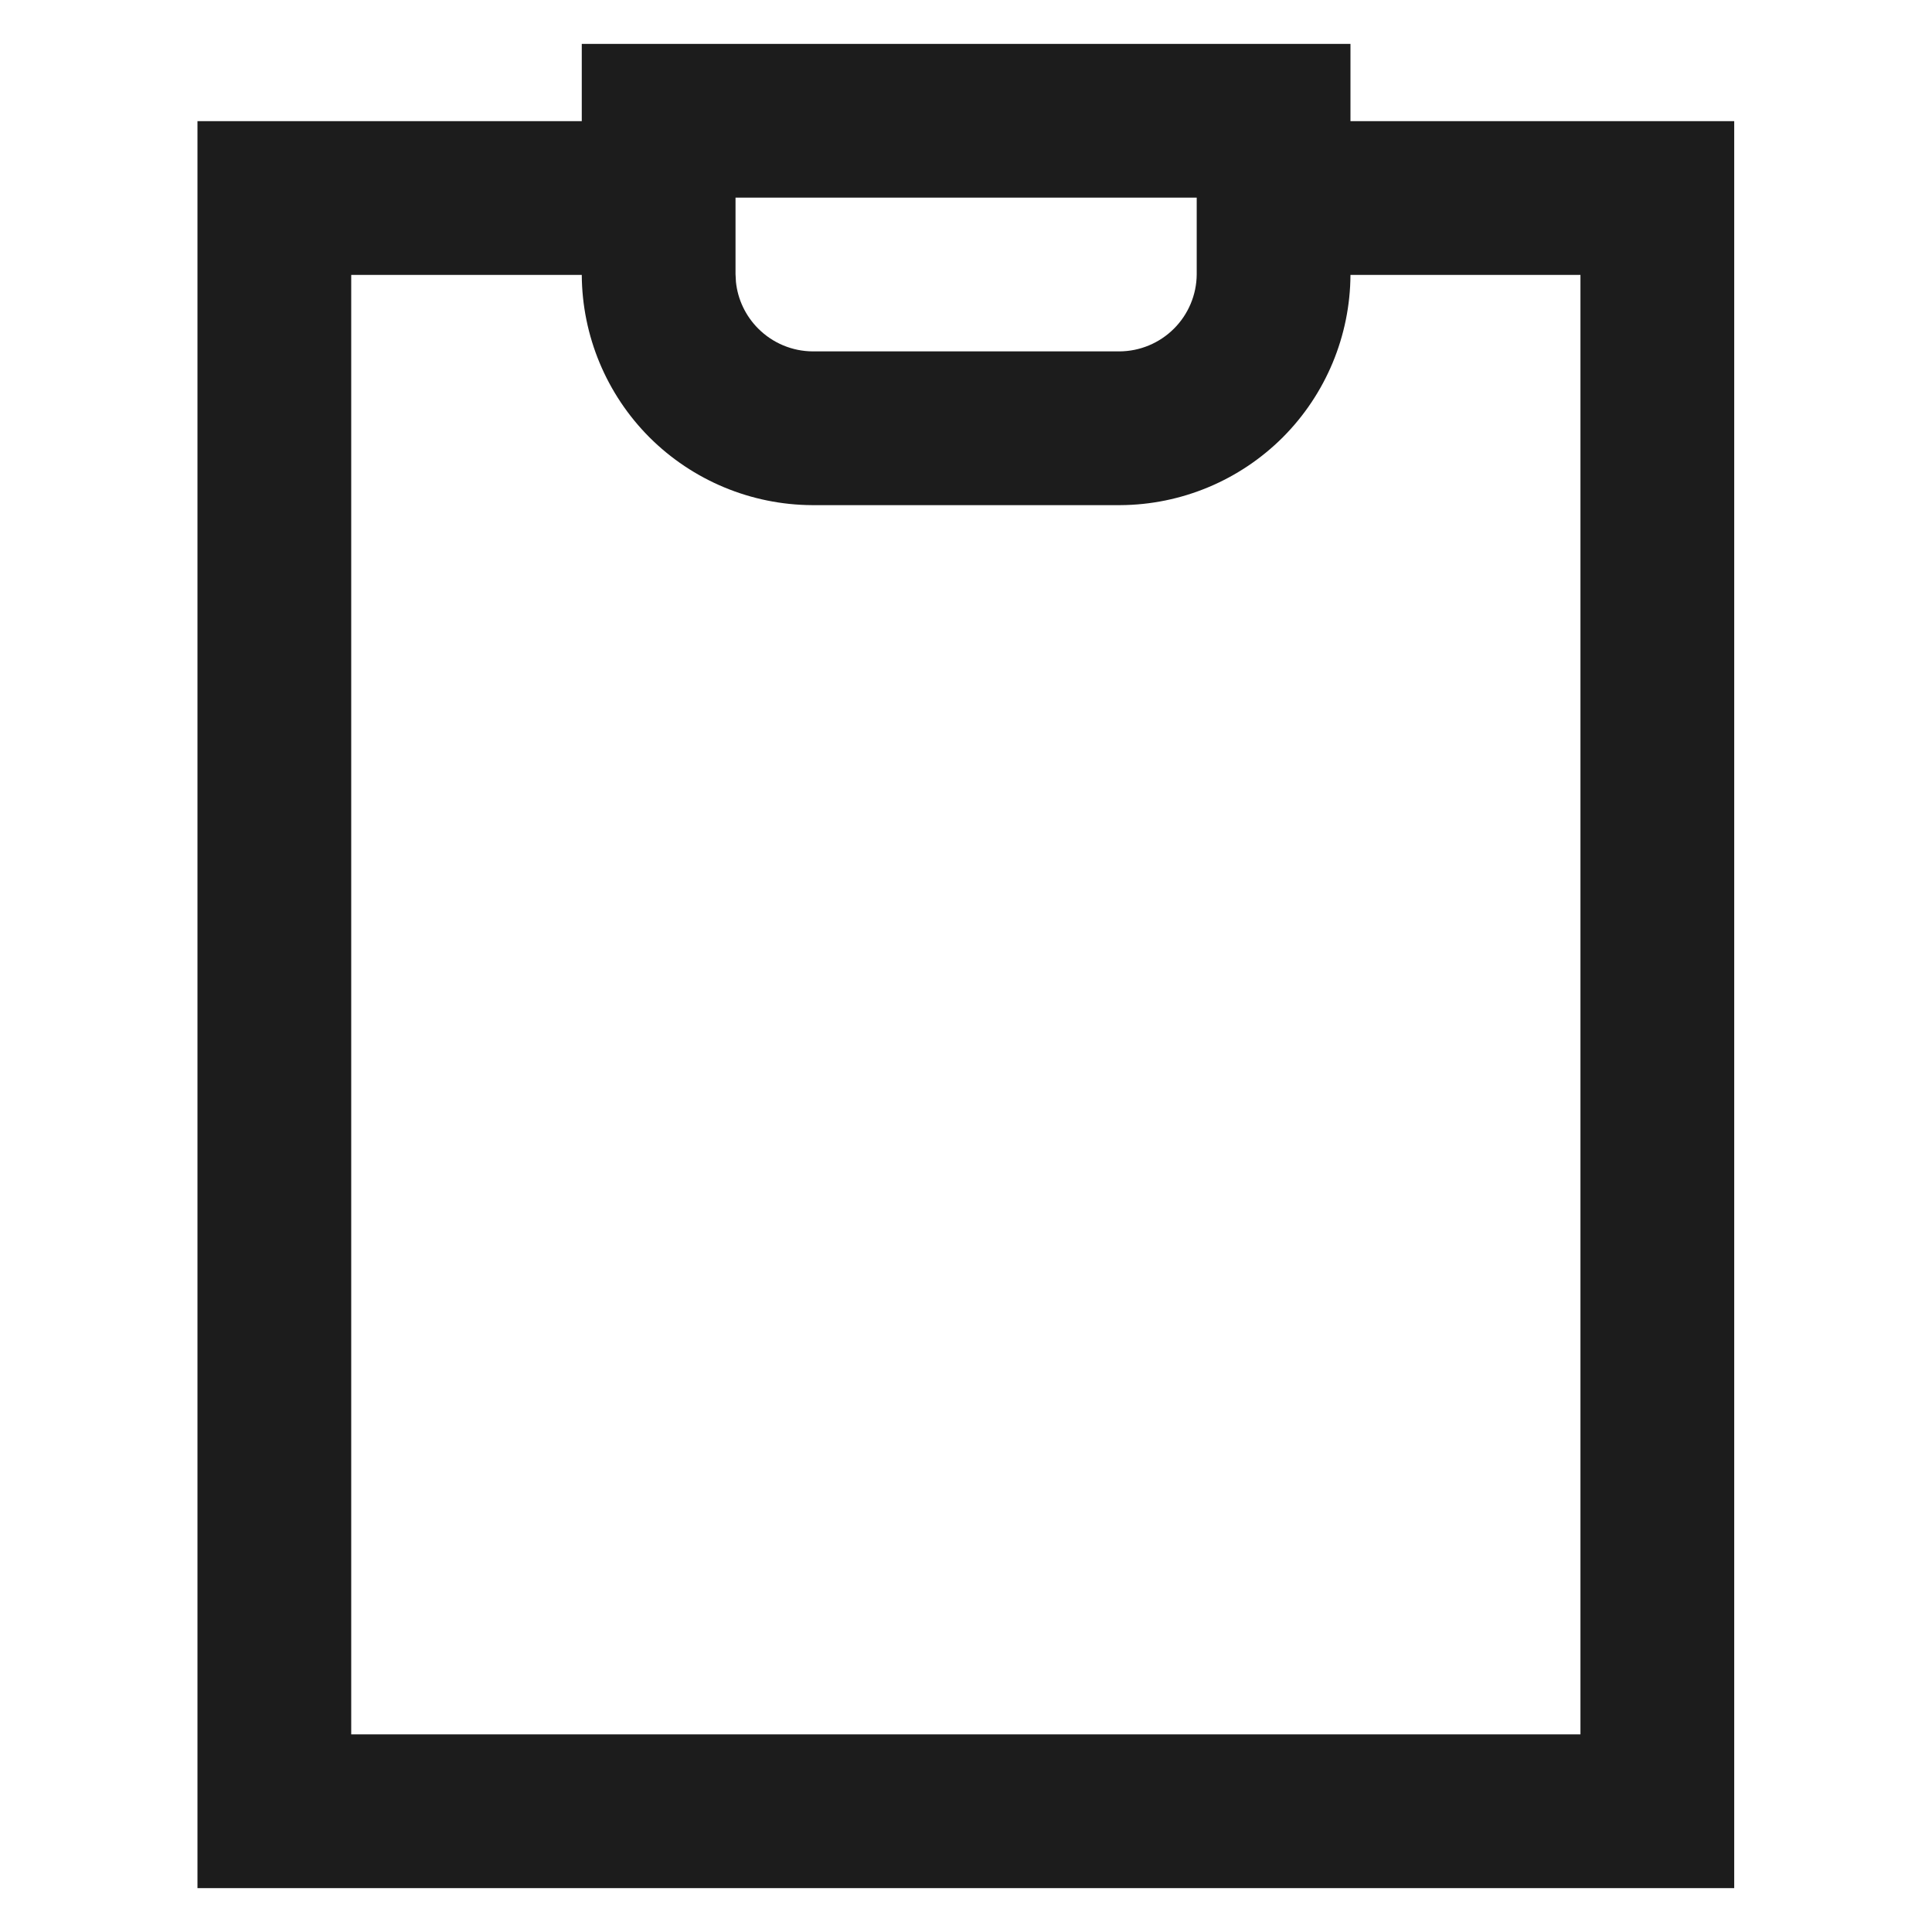
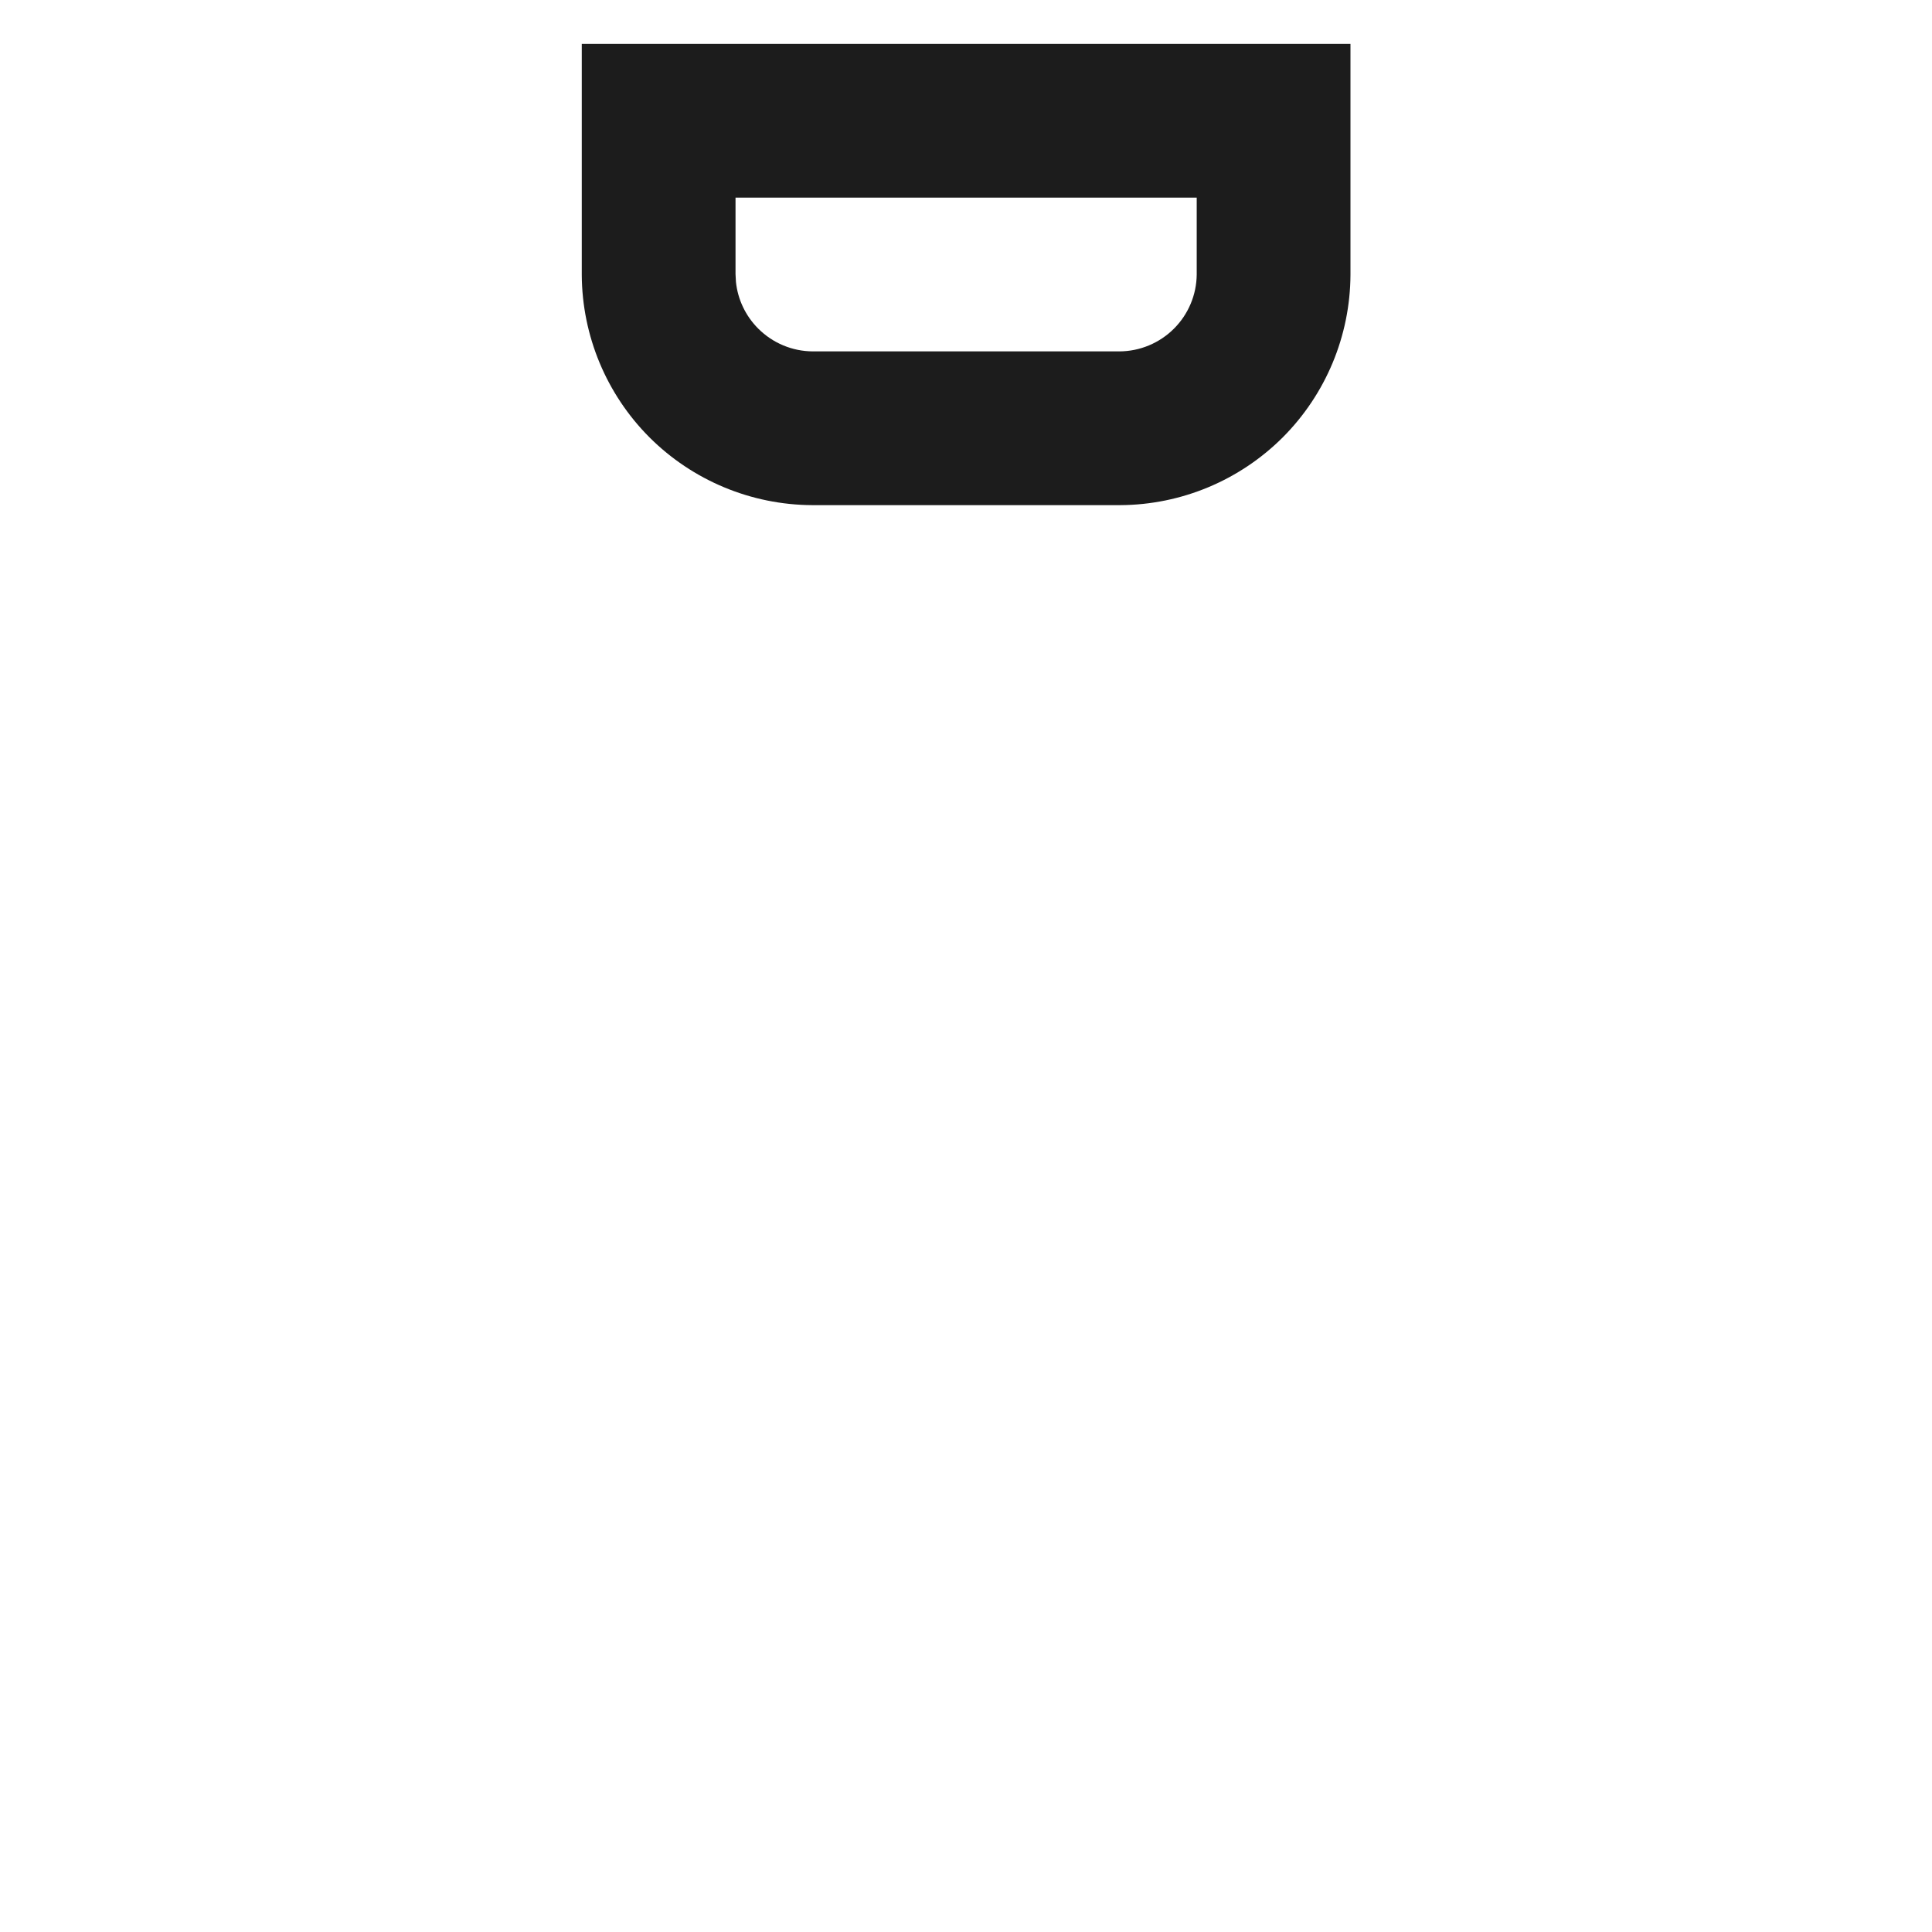
<svg xmlns="http://www.w3.org/2000/svg" width="24" height="24" viewBox="0 0 24 24" fill="none">
-   <path d="M8.178 1.505V3.415H4.363V21.545H19.633V3.415H15.818V1.505H21.543V23.455H2.453V1.505H8.178Z" fill="#1C1C1C" />
  <path d="M16.776 0.545V3.415C16.772 4.172 16.47 4.897 15.935 5.433C15.399 5.968 14.674 6.271 13.917 6.275H10.087C9.33 6.271 8.604 5.968 8.068 5.433C7.533 4.897 7.231 4.172 7.227 3.415V0.545H16.776ZM9.137 3.405L9.142 3.5C9.164 3.719 9.262 3.925 9.419 4.082C9.599 4.262 9.842 4.364 10.097 4.365H13.906C14.16 4.364 14.404 4.262 14.584 4.082C14.762 3.904 14.864 3.662 14.866 3.41V2.455H9.137V3.405Z" fill="#1C1C1C" />
</svg>